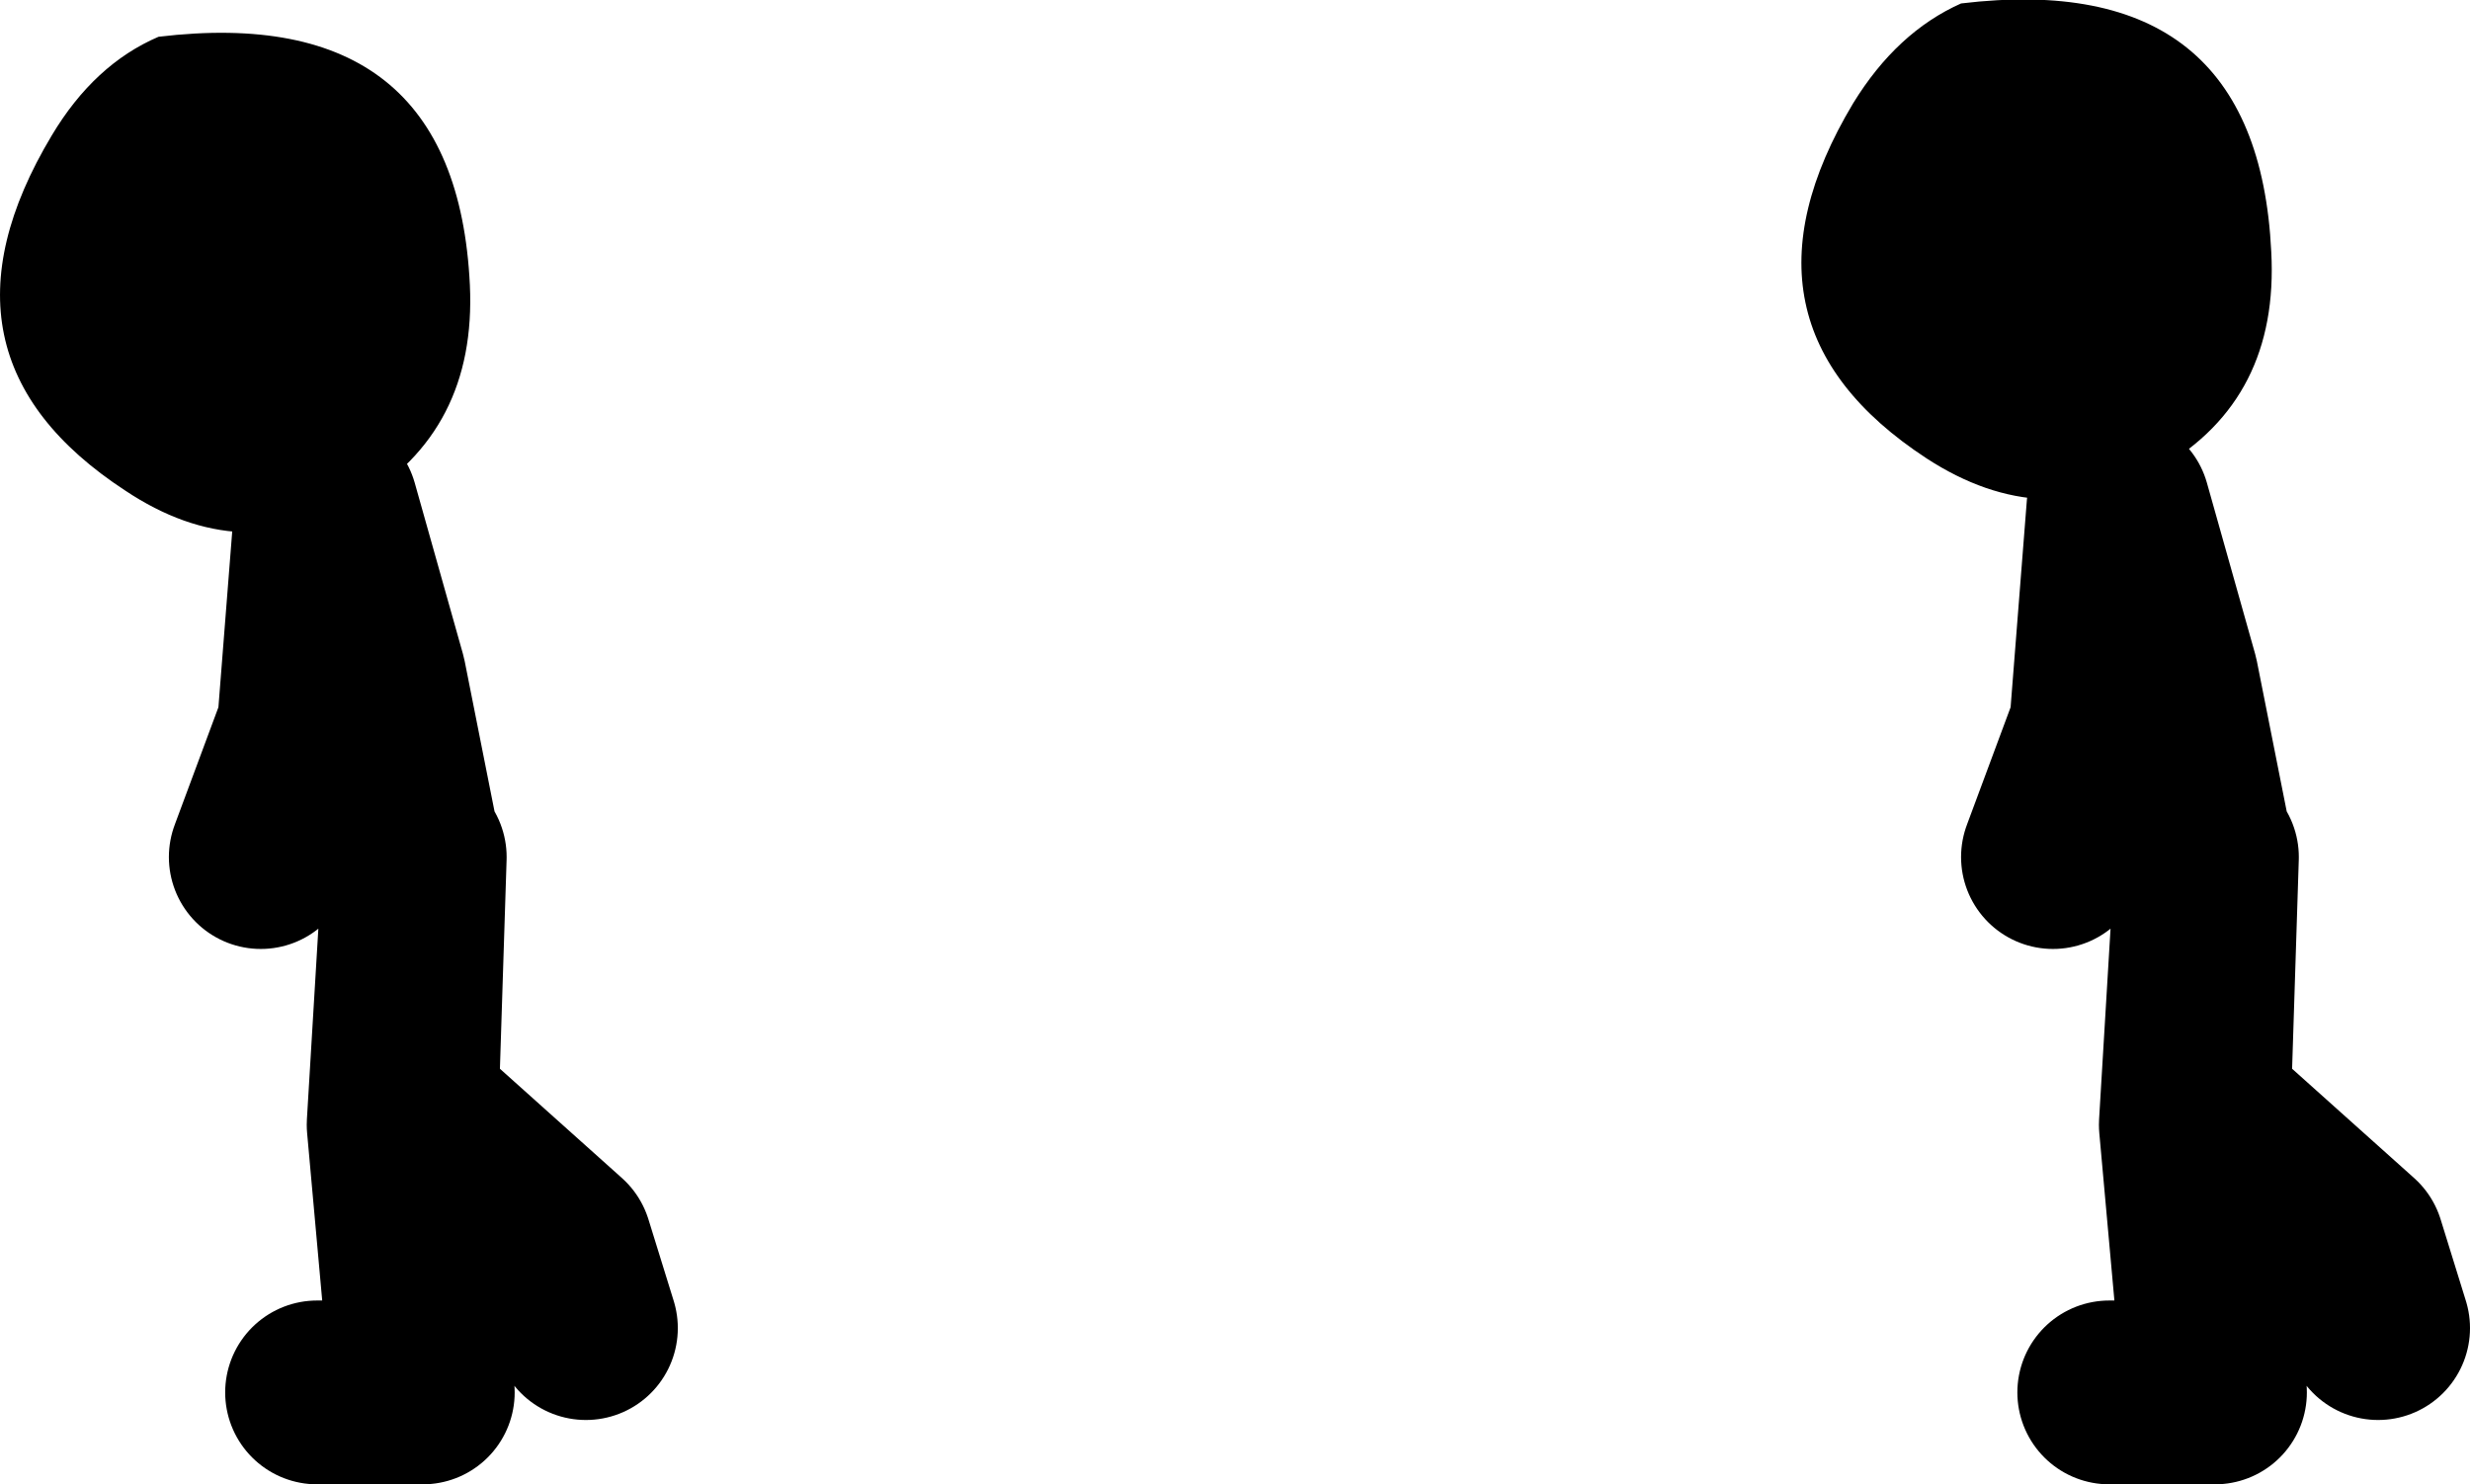
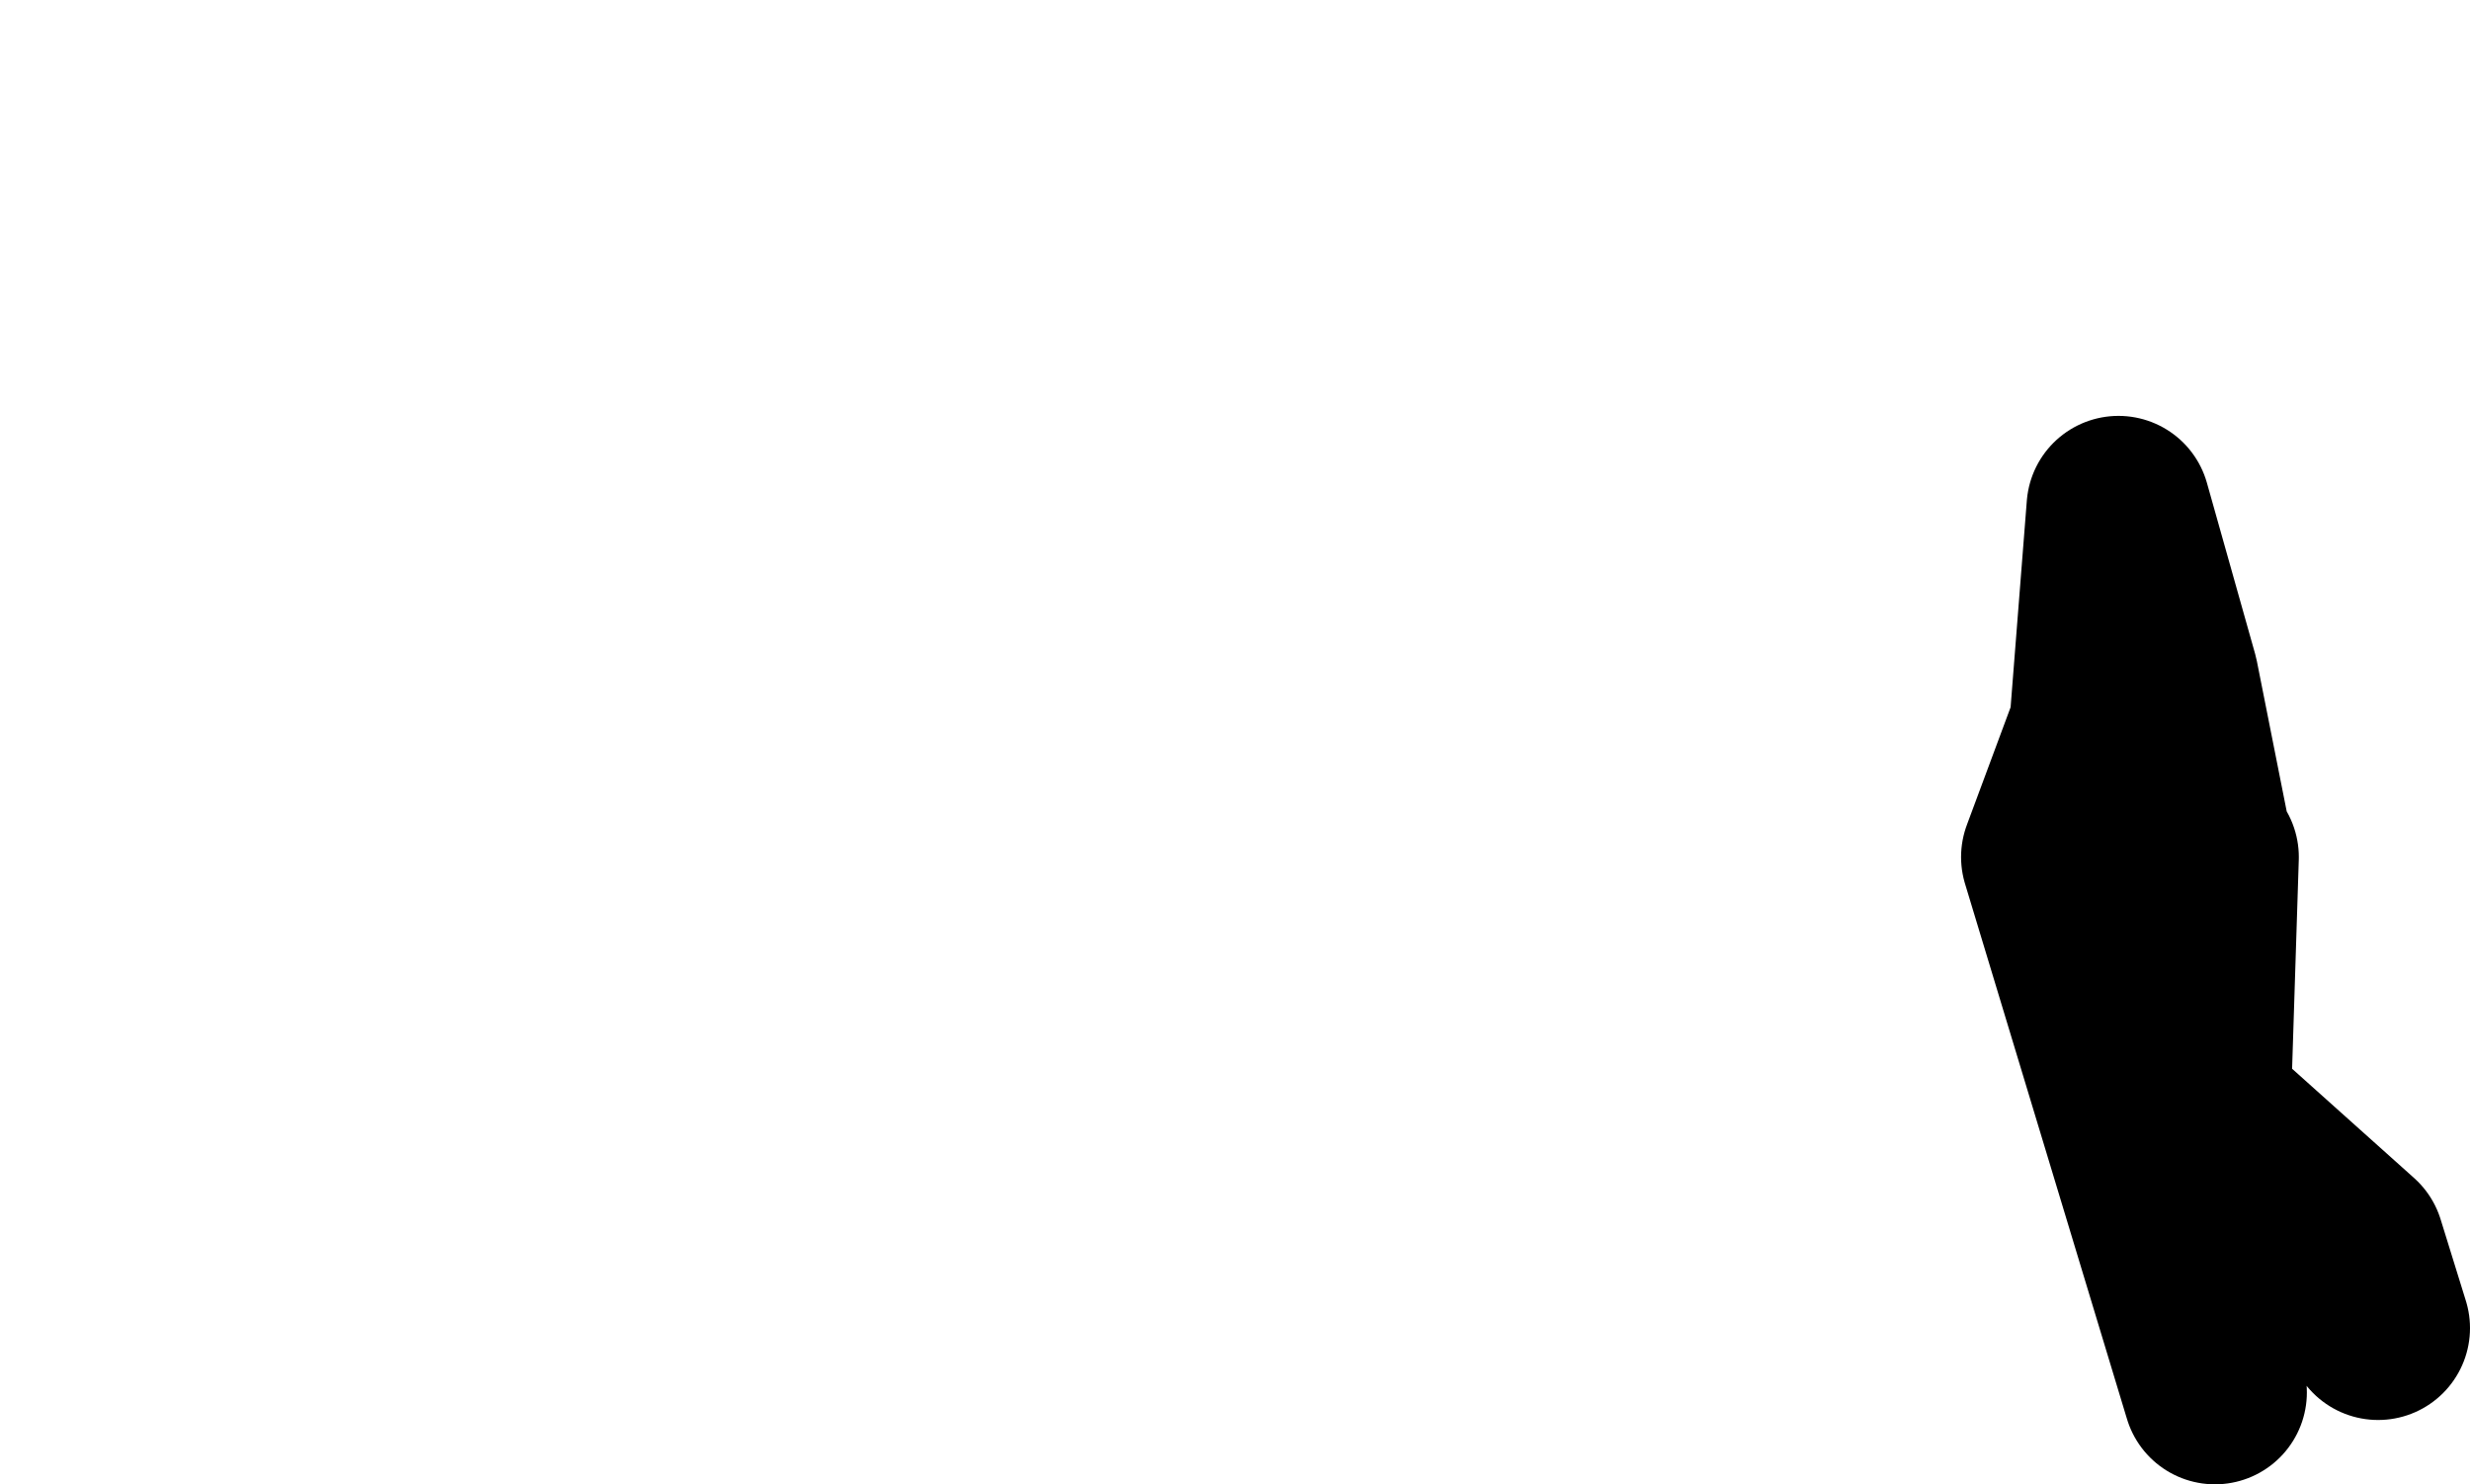
<svg xmlns="http://www.w3.org/2000/svg" height="64.6px" width="107.5px">
  <g transform="matrix(1.0, 0.0, 0.0, 1.0, -49.6, 11.45)">
-     <path d="M56.5 -9.85 Q69.45 -11.4 70.05 0.95 70.35 7.3 65.2 10.35 60.15 13.3 55.05 9.9 46.1 4.05 51.85 -5.55 53.7 -8.65 56.5 -9.85 M148.45 -0.5 Q148.8 5.9 143.65 8.9 138.6 11.85 133.45 8.5 124.5 2.65 130.25 -6.95 132.15 -10.05 134.95 -11.3 147.85 -12.85 148.45 -0.5" fill="#000000" fill-rule="evenodd" stroke="none" />
-     <path d="M145.3 25.15 L143.9 18.1 141.8 10.65 141.05 20.2 138.95 25.85 M141.4 49.15 L146.0 49.15 144.95 37.5 145.65 25.85 145.3 36.8 152.0 42.8 153.1 46.35" fill="none" stroke="#000000" stroke-linecap="round" stroke-linejoin="round" stroke-width="8.0" />
-     <path d="M67.3 25.15 L65.9 18.1 63.8 10.65 63.05 20.2 60.95 25.85 M63.4 49.15 L68.0 49.15 66.95 37.5 67.65 25.85 67.3 36.8 74.0 42.8 75.1 46.35" fill="none" stroke="#000000" stroke-linecap="round" stroke-linejoin="round" stroke-width="8.0" />
+     <path d="M145.3 25.15 L143.9 18.1 141.8 10.65 141.05 20.2 138.95 25.85 L146.0 49.15 144.95 37.5 145.65 25.85 145.3 36.8 152.0 42.8 153.1 46.35" fill="none" stroke="#000000" stroke-linecap="round" stroke-linejoin="round" stroke-width="8.0" />
  </g>
</svg>